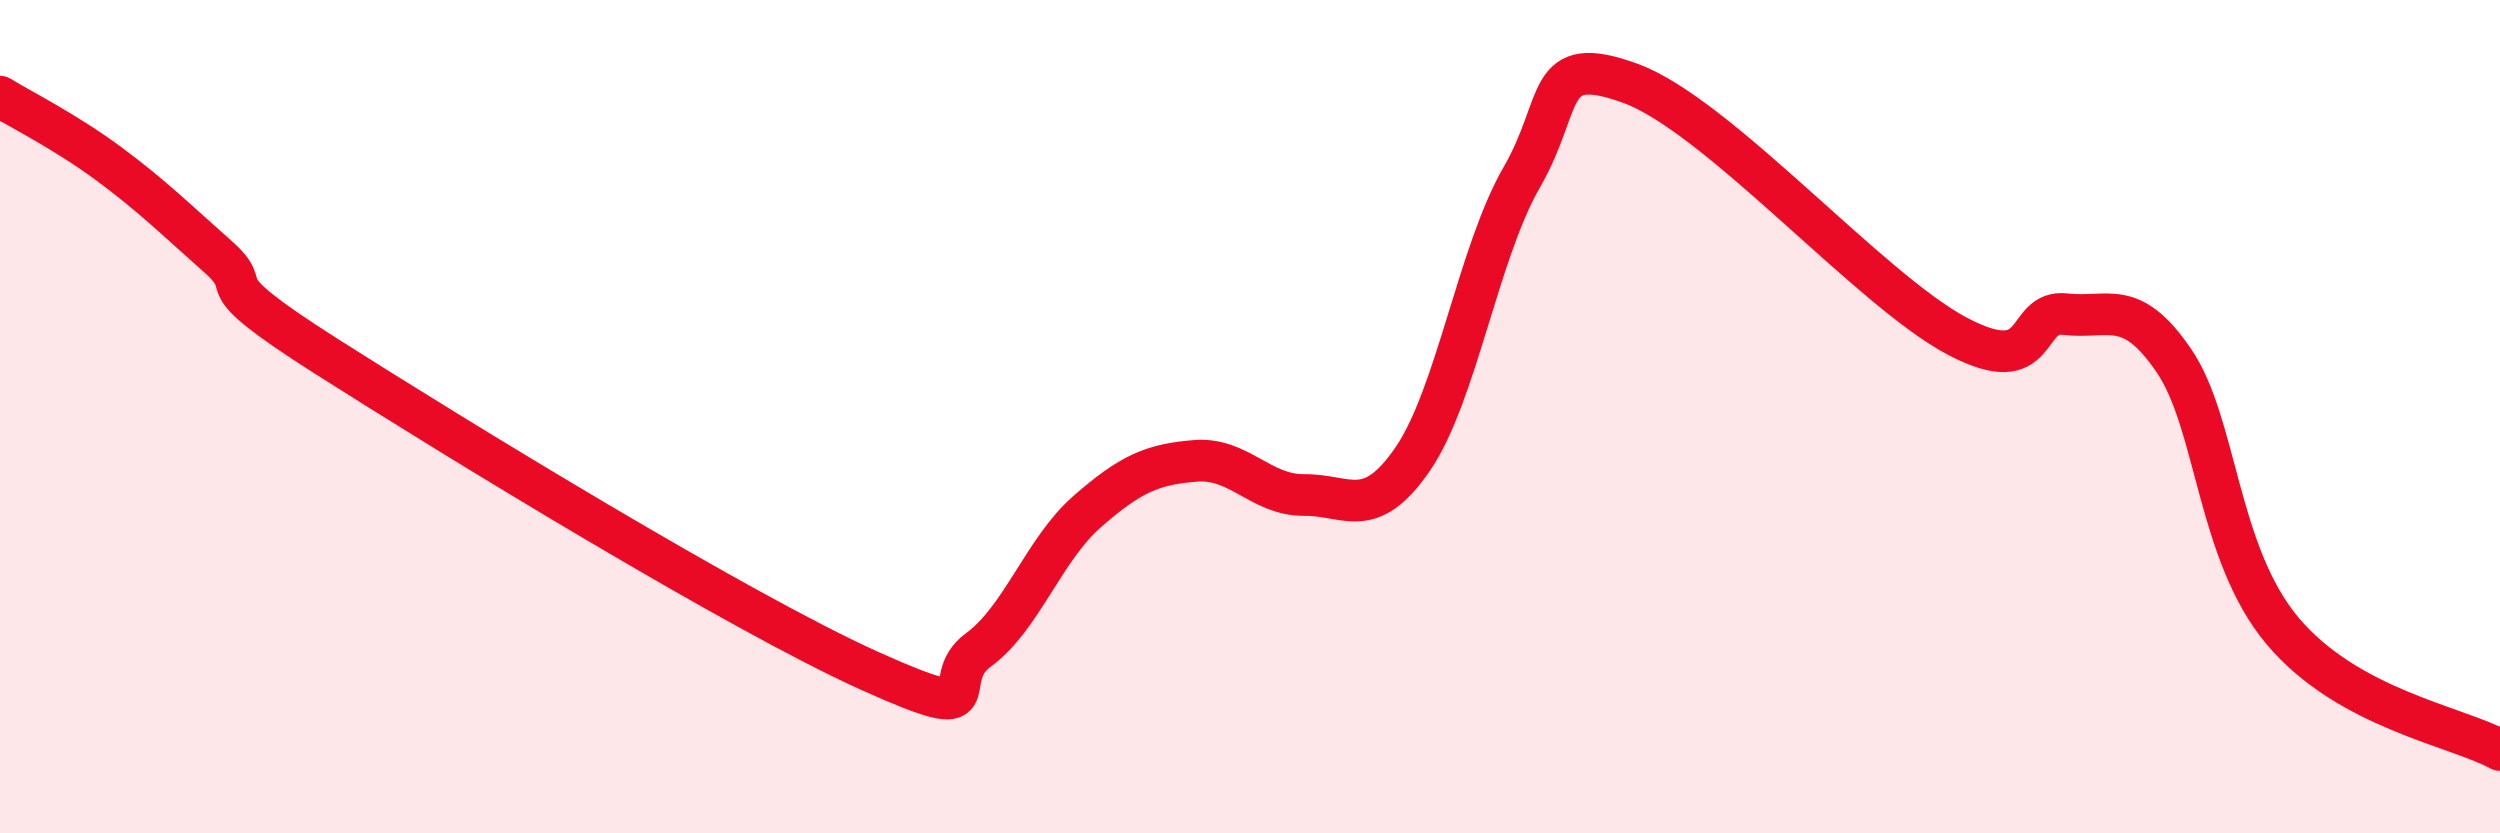
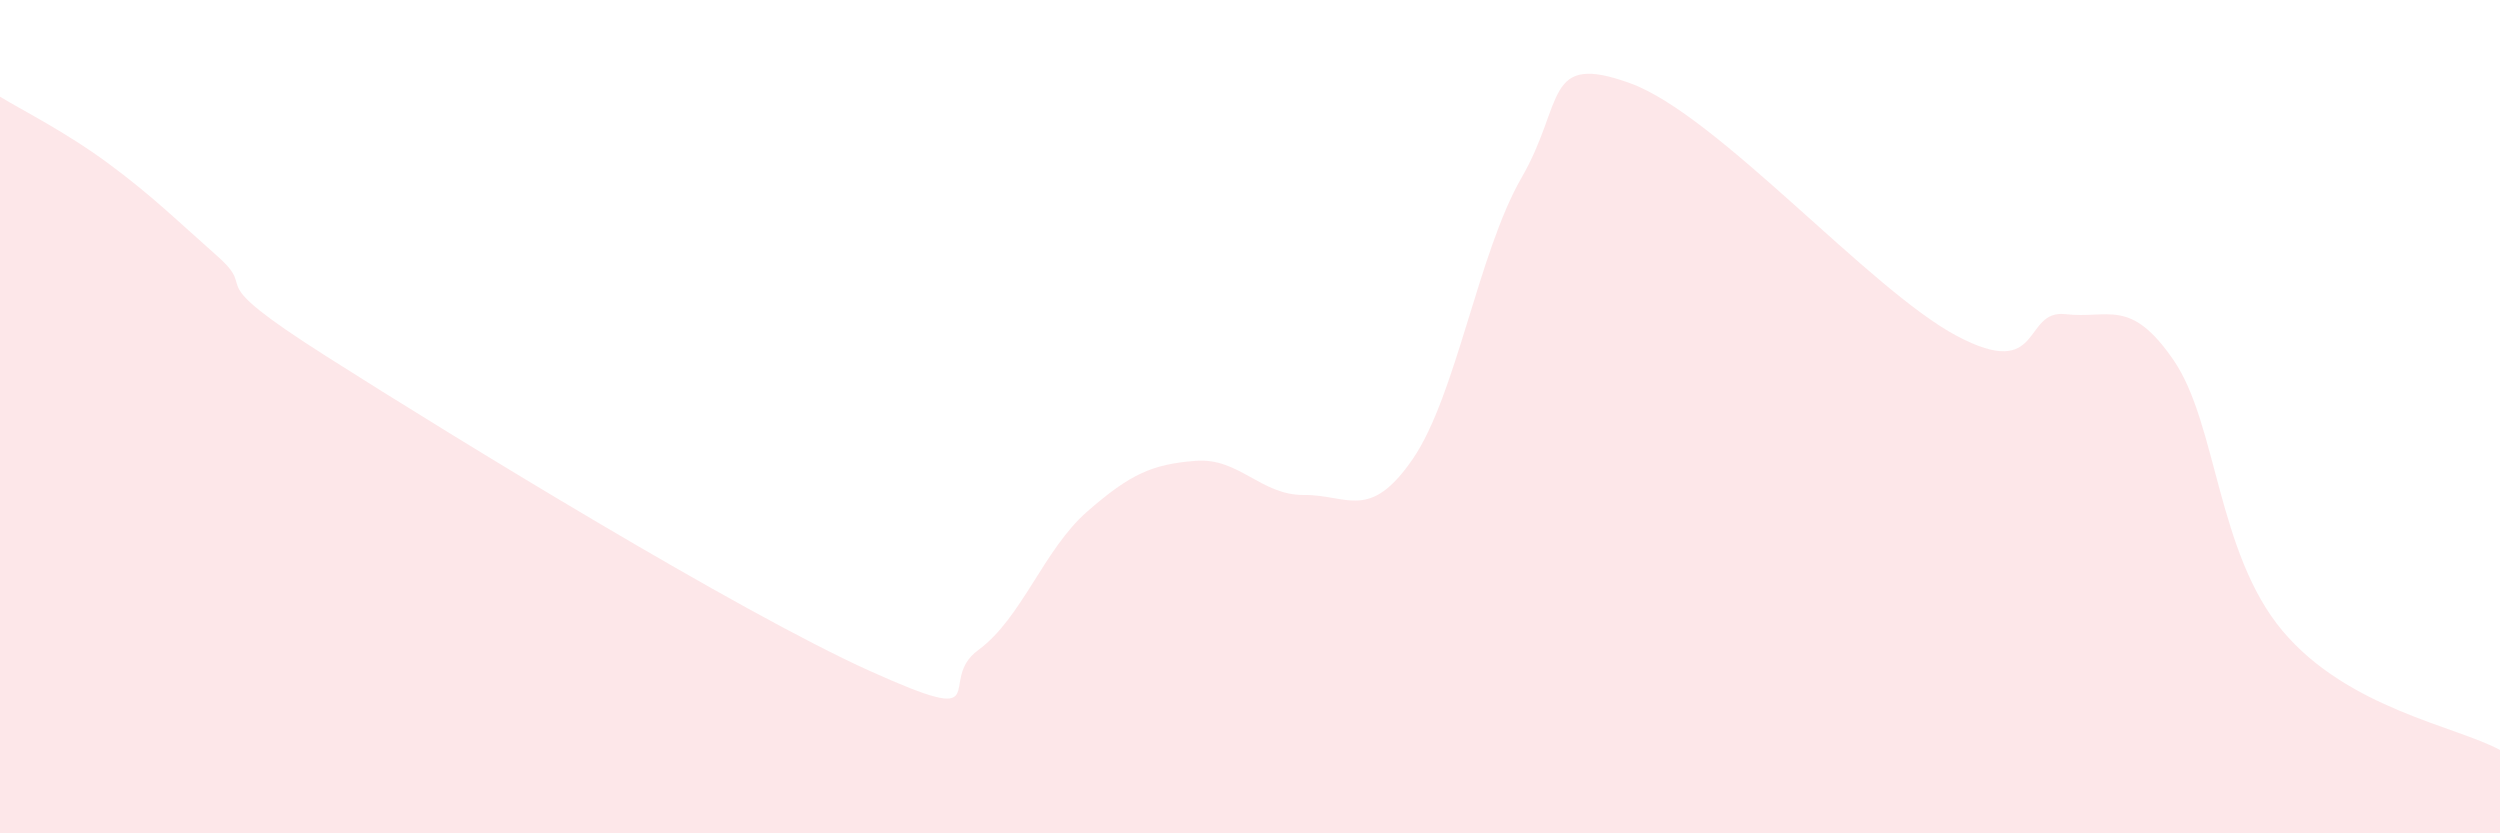
<svg xmlns="http://www.w3.org/2000/svg" width="60" height="20" viewBox="0 0 60 20">
  <path d="M 0,2.32 C 0.52,2.64 1.57,3.16 2.61,3.93 C 3.65,4.7 4.18,5.23 5.22,6.15 C 6.26,7.07 4.7,6.56 7.83,8.55 C 10.96,10.54 17.74,14.69 20.87,16.1 C 24,17.51 22.44,16.36 23.48,15.6 C 24.52,14.84 25.05,13.19 26.09,12.28 C 27.13,11.37 27.66,11.14 28.7,11.06 C 29.74,10.98 30.26,11.89 31.3,11.88 C 32.34,11.87 32.87,12.53 33.91,11.01 C 34.95,9.49 35.48,6.06 36.52,4.26 C 37.56,2.46 37.04,1.24 39.13,2 C 41.22,2.76 44.87,6.95 46.96,8.06 C 49.05,9.17 48.53,7.42 49.57,7.54 C 50.61,7.66 51.13,7.13 52.17,8.65 C 53.21,10.17 53.21,13.27 54.78,15.14 C 56.35,17.01 58.96,17.43 60,18L60 20L0 20Z" fill="#EB0A25" opacity="0.1" stroke-linecap="round" stroke-linejoin="round" />
-   <path d="M 0,2.32 C 0.52,2.64 1.57,3.16 2.61,3.93 C 3.65,4.7 4.18,5.23 5.22,6.15 C 6.26,7.07 4.7,6.56 7.83,8.55 C 10.96,10.54 17.74,14.69 20.87,16.1 C 24,17.51 22.44,16.36 23.48,15.6 C 24.52,14.84 25.05,13.19 26.09,12.28 C 27.13,11.37 27.66,11.14 28.7,11.06 C 29.74,10.98 30.26,11.89 31.3,11.88 C 32.34,11.87 32.87,12.53 33.91,11.01 C 34.95,9.49 35.48,6.06 36.52,4.26 C 37.56,2.46 37.04,1.24 39.13,2 C 41.22,2.76 44.87,6.95 46.96,8.06 C 49.05,9.17 48.53,7.42 49.57,7.54 C 50.61,7.66 51.13,7.13 52.17,8.65 C 53.21,10.17 53.21,13.27 54.78,15.14 C 56.35,17.01 58.96,17.43 60,18" stroke="#EB0A25" stroke-width="1" fill="none" stroke-linecap="round" stroke-linejoin="round" />
</svg>